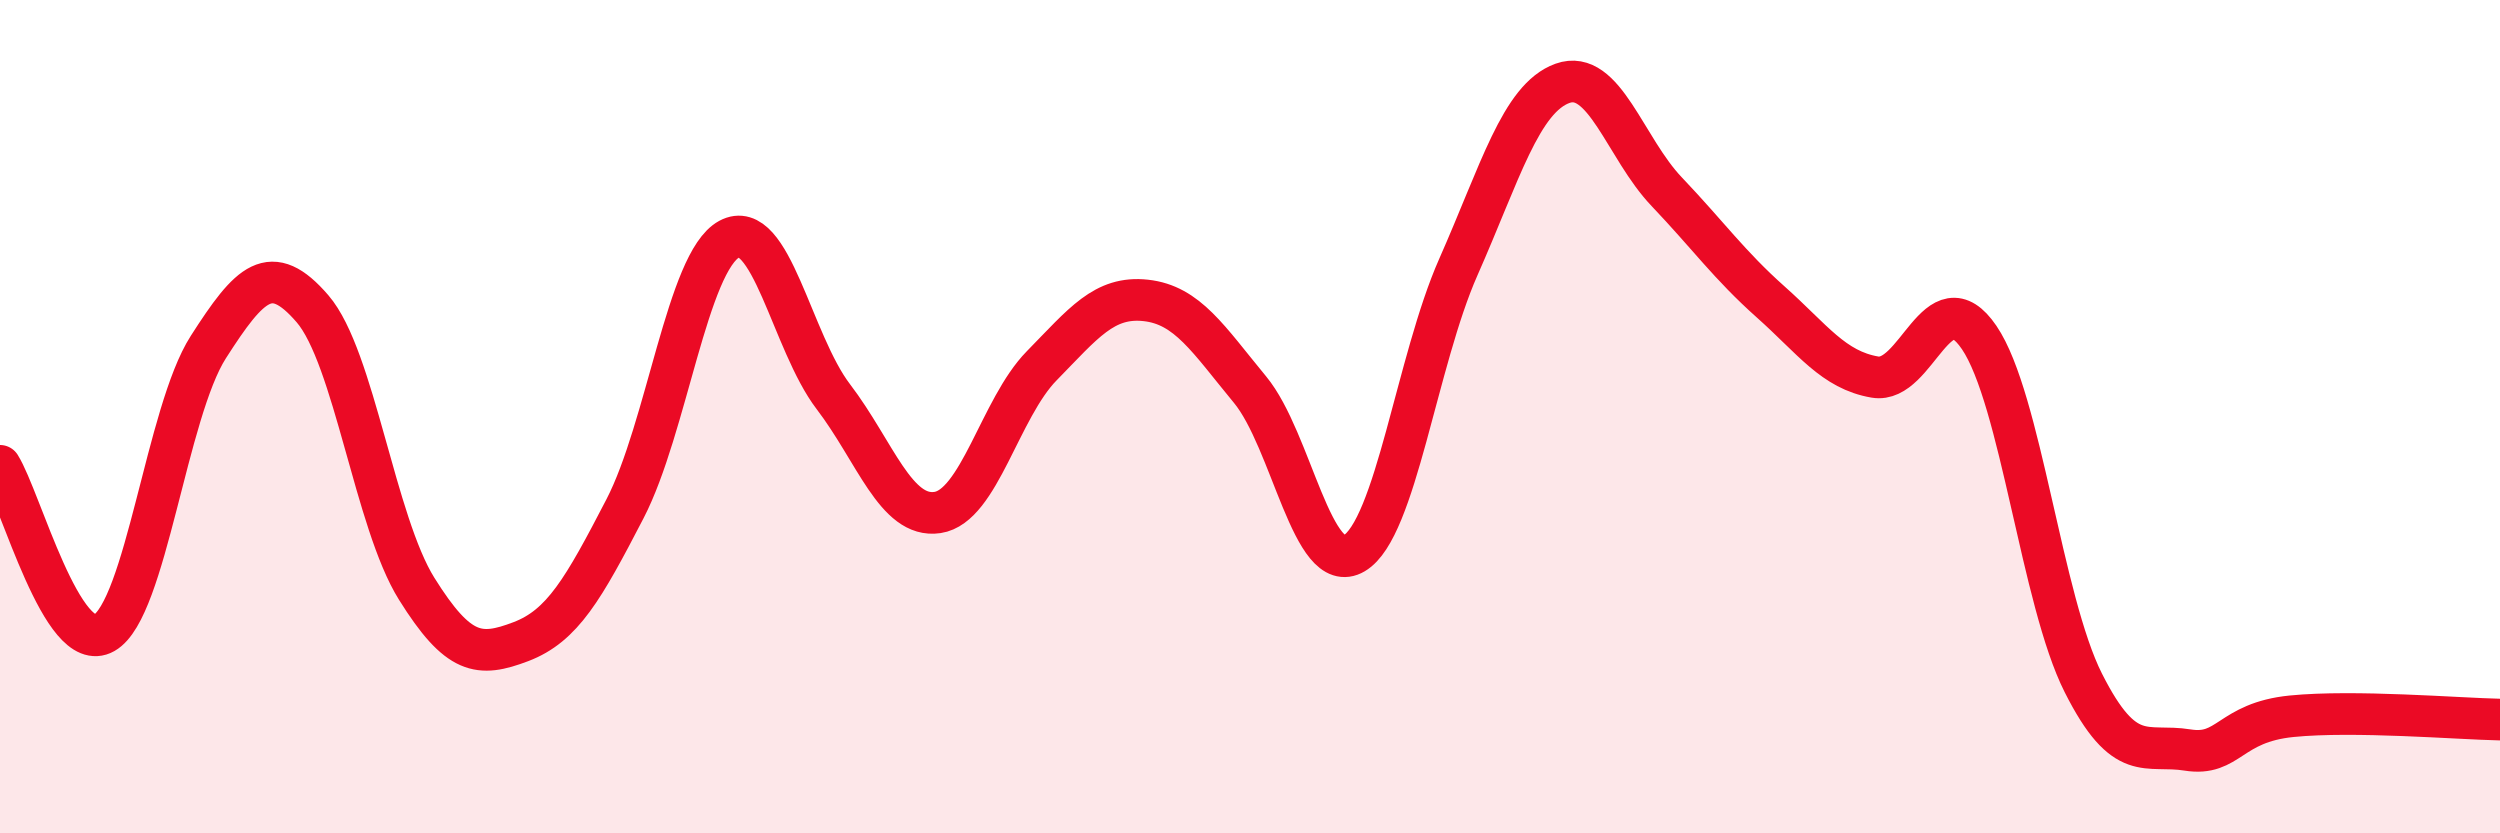
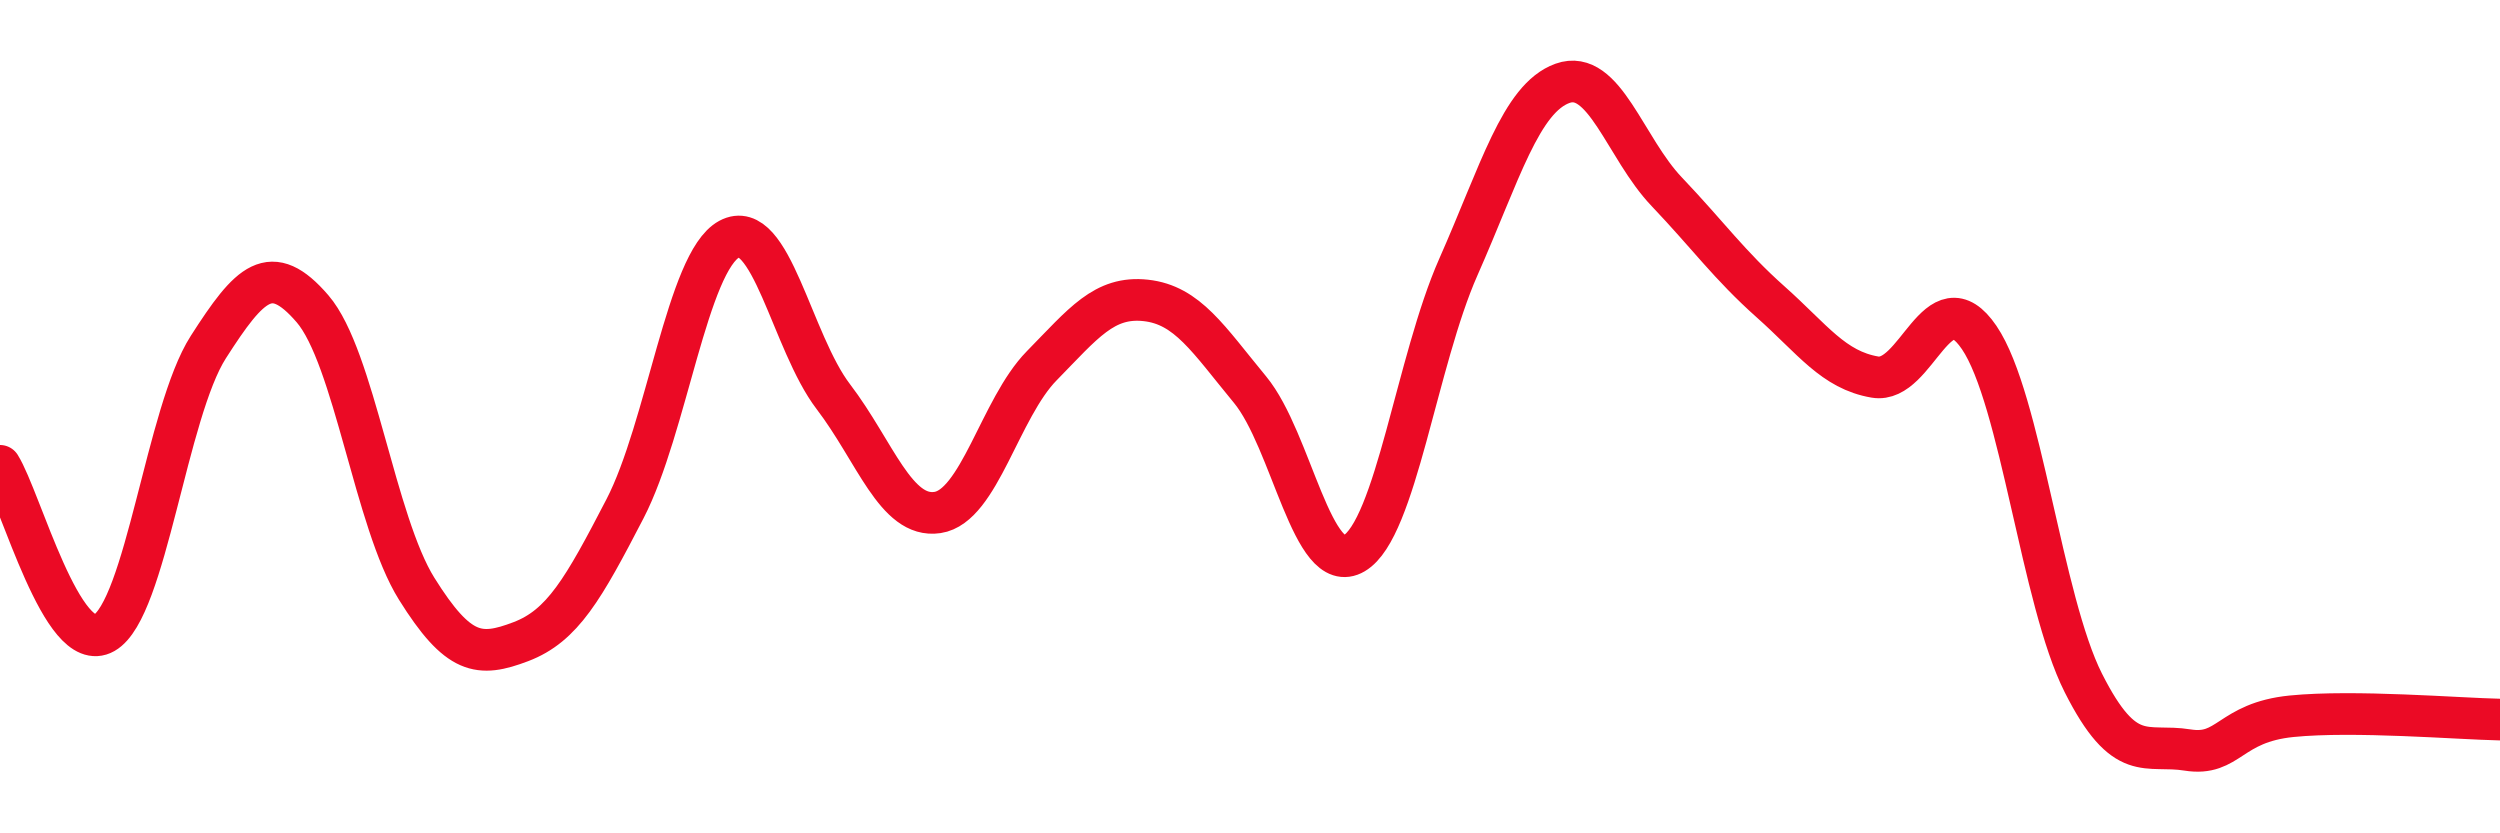
<svg xmlns="http://www.w3.org/2000/svg" width="60" height="20" viewBox="0 0 60 20">
-   <path d="M 0,11.18 C 0.5,11.98 1.5,15.76 2.5,15.19 C 3.5,14.62 4,9.89 5,8.33 C 6,6.77 6.5,6.25 7.5,7.41 C 8.5,8.57 9,12.53 10,14.13 C 11,15.73 11.5,15.78 12.5,15.4 C 13.5,15.02 14,14.14 15,12.21 C 16,10.28 16.5,6.28 17.5,5.74 C 18.5,5.2 19,8.21 20,9.52 C 21,10.83 21.5,12.45 22.5,12.3 C 23.5,12.15 24,9.8 25,8.78 C 26,7.76 26.5,7.1 27.5,7.21 C 28.5,7.32 29,8.14 30,9.35 C 31,10.56 31.5,13.87 32.5,13.28 C 33.5,12.69 34,8.67 35,6.41 C 36,4.15 36.5,2.36 37.5,2 C 38.5,1.64 39,3.55 40,4.6 C 41,5.65 41.5,6.36 42.5,7.25 C 43.5,8.14 44,8.88 45,9.05 C 46,9.22 46.5,6.63 47.5,8.1 C 48.5,9.57 49,14.41 50,16.39 C 51,18.37 51.5,17.84 52.5,18 C 53.5,18.16 53.5,17.34 55,17.19 C 56.5,17.04 59,17.25 60,17.27L60 20L0 20Z" fill="#EB0A25" opacity="0.1" stroke-linecap="round" stroke-linejoin="round" />
  <path d="M 0,11.18 C 0.5,11.98 1.5,15.76 2.5,15.19 C 3.5,14.62 4,9.89 5,8.33 C 6,6.77 6.5,6.25 7.5,7.41 C 8.5,8.57 9,12.53 10,14.13 C 11,15.73 11.5,15.78 12.5,15.4 C 13.5,15.02 14,14.14 15,12.21 C 16,10.28 16.5,6.28 17.5,5.74 C 18.5,5.2 19,8.21 20,9.52 C 21,10.83 21.5,12.45 22.5,12.3 C 23.5,12.15 24,9.8 25,8.78 C 26,7.76 26.5,7.1 27.5,7.21 C 28.5,7.32 29,8.14 30,9.35 C 31,10.56 31.5,13.87 32.5,13.28 C 33.5,12.69 34,8.67 35,6.41 C 36,4.15 36.5,2.36 37.5,2 C 38.5,1.64 39,3.55 40,4.6 C 41,5.65 41.5,6.36 42.5,7.25 C 43.5,8.14 44,8.88 45,9.05 C 46,9.22 46.5,6.63 47.5,8.1 C 48.5,9.57 49,14.41 50,16.39 C 51,18.37 51.5,17.84 52.5,18 C 53.5,18.16 53.5,17.34 55,17.19 C 56.5,17.04 59,17.25 60,17.27" stroke="#EB0A25" stroke-width="1" fill="none" stroke-linecap="round" stroke-linejoin="round" />
</svg>